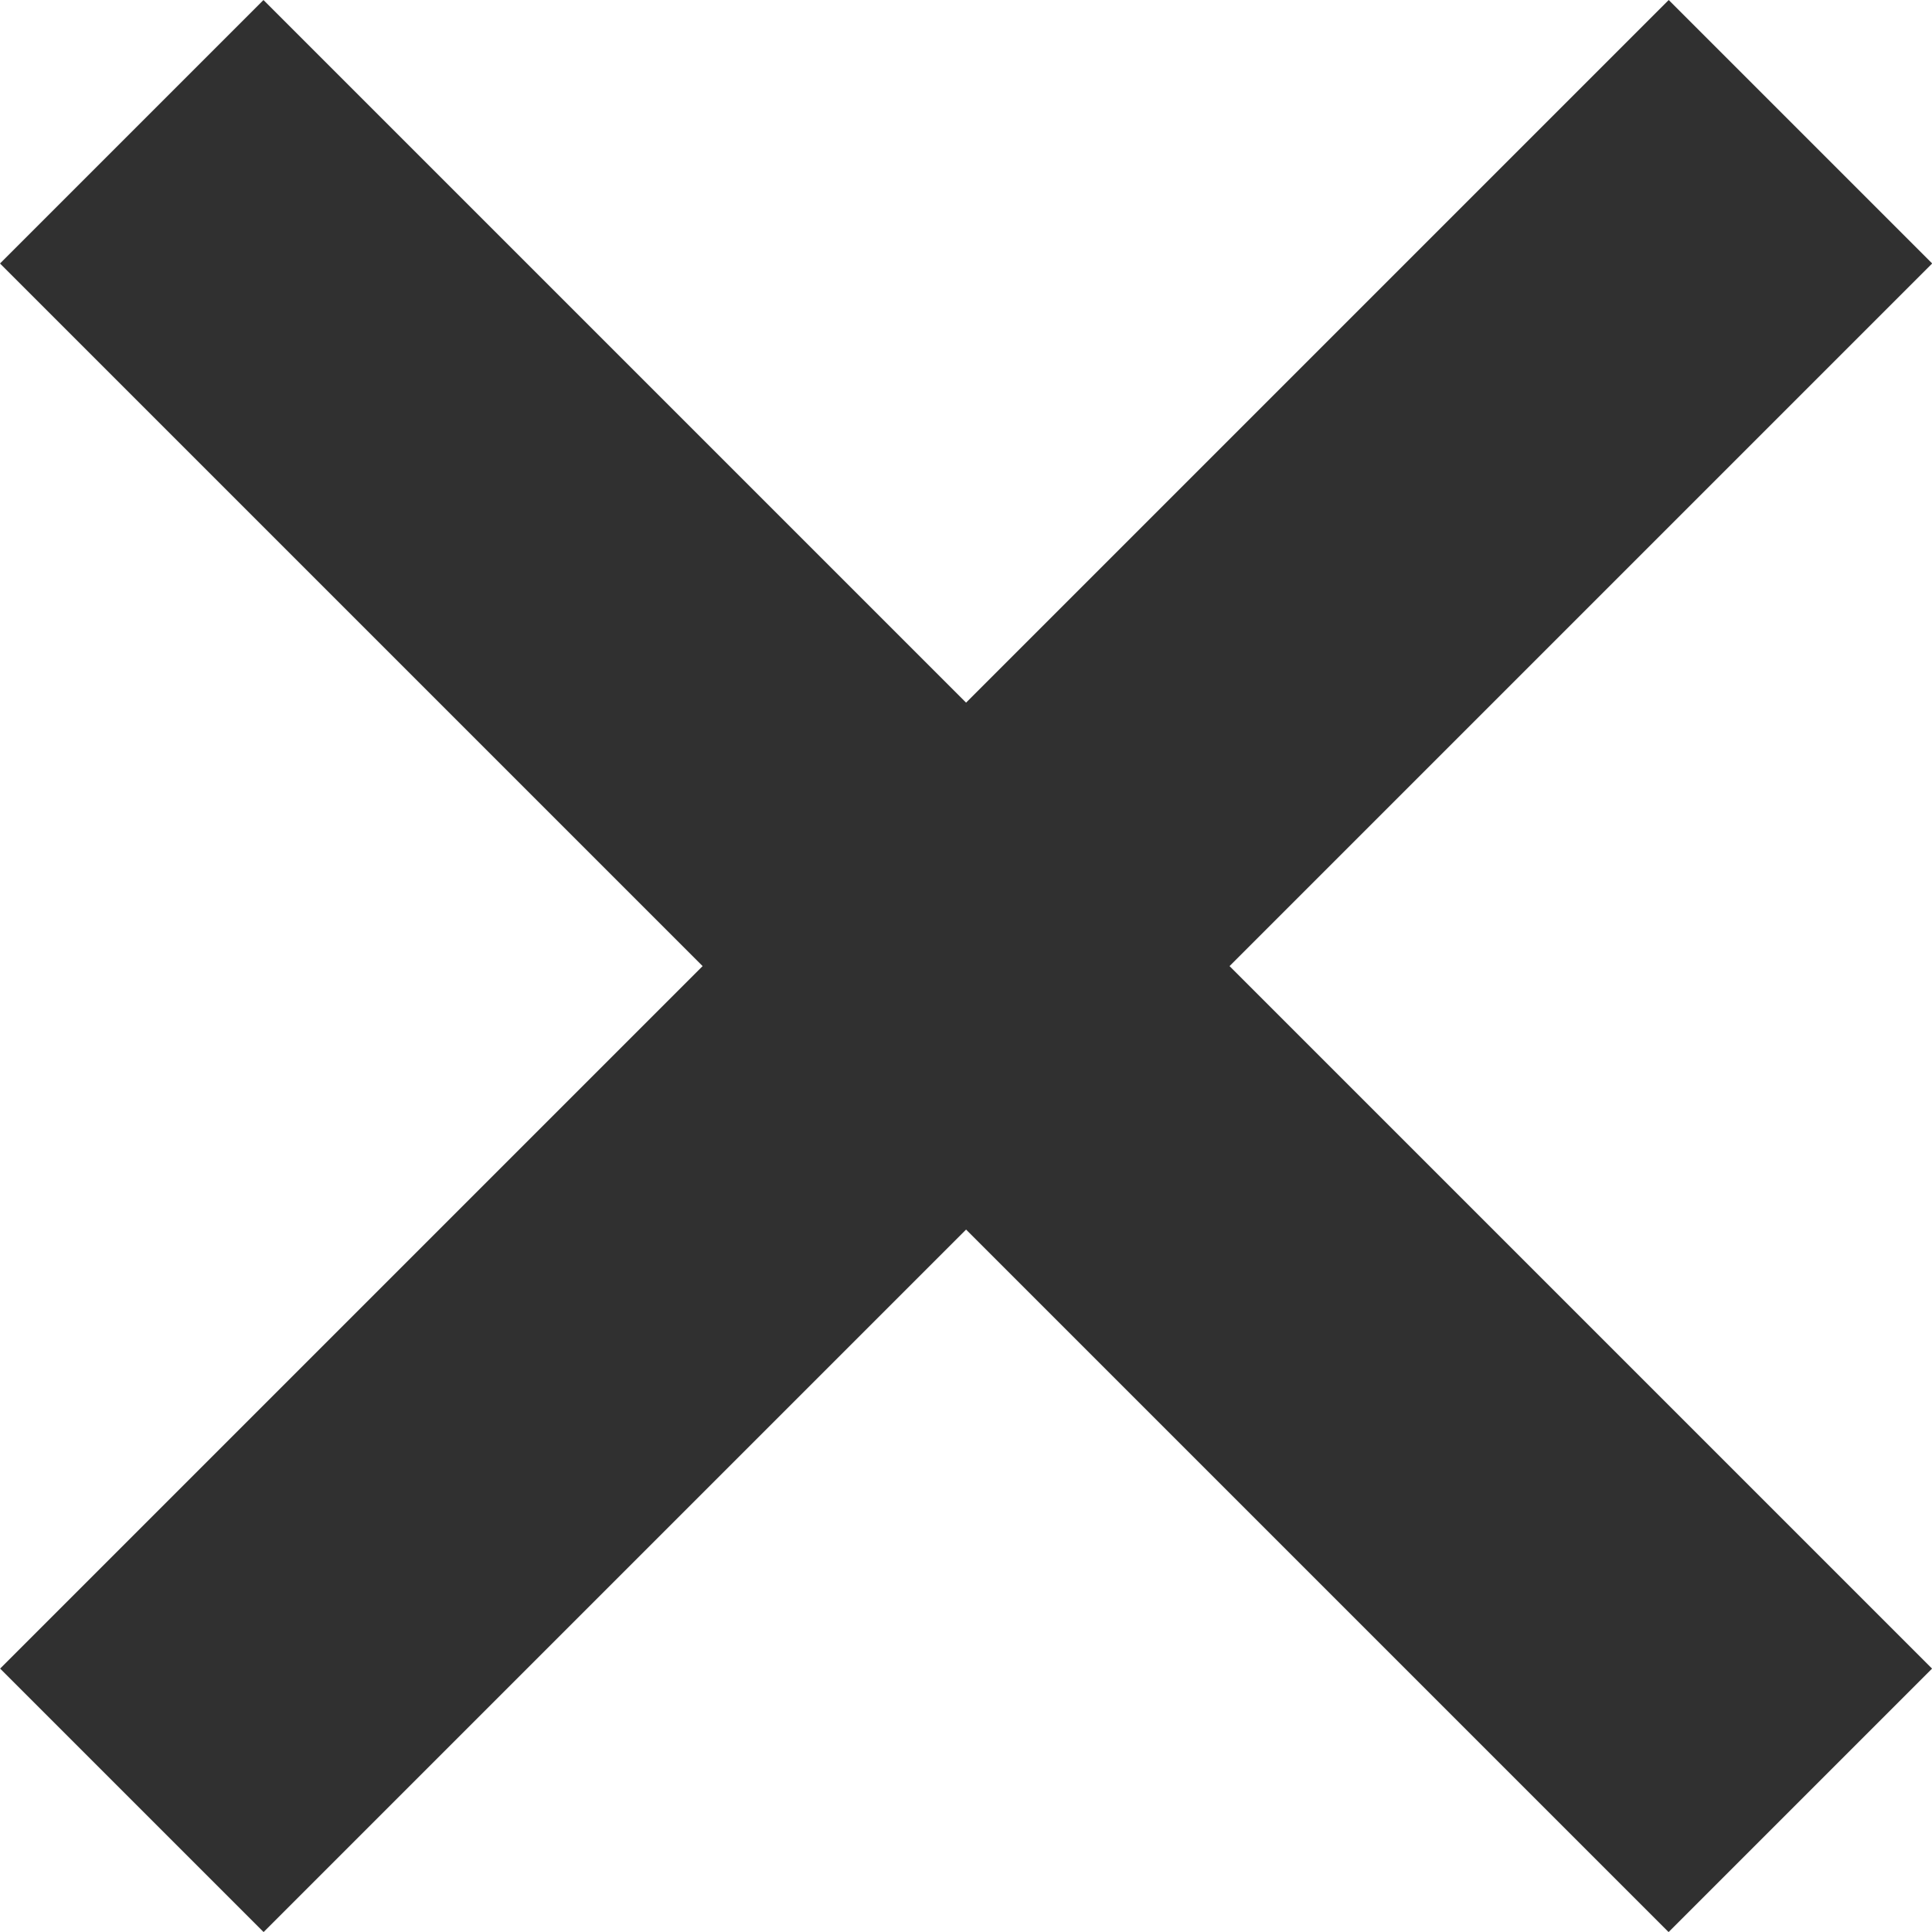
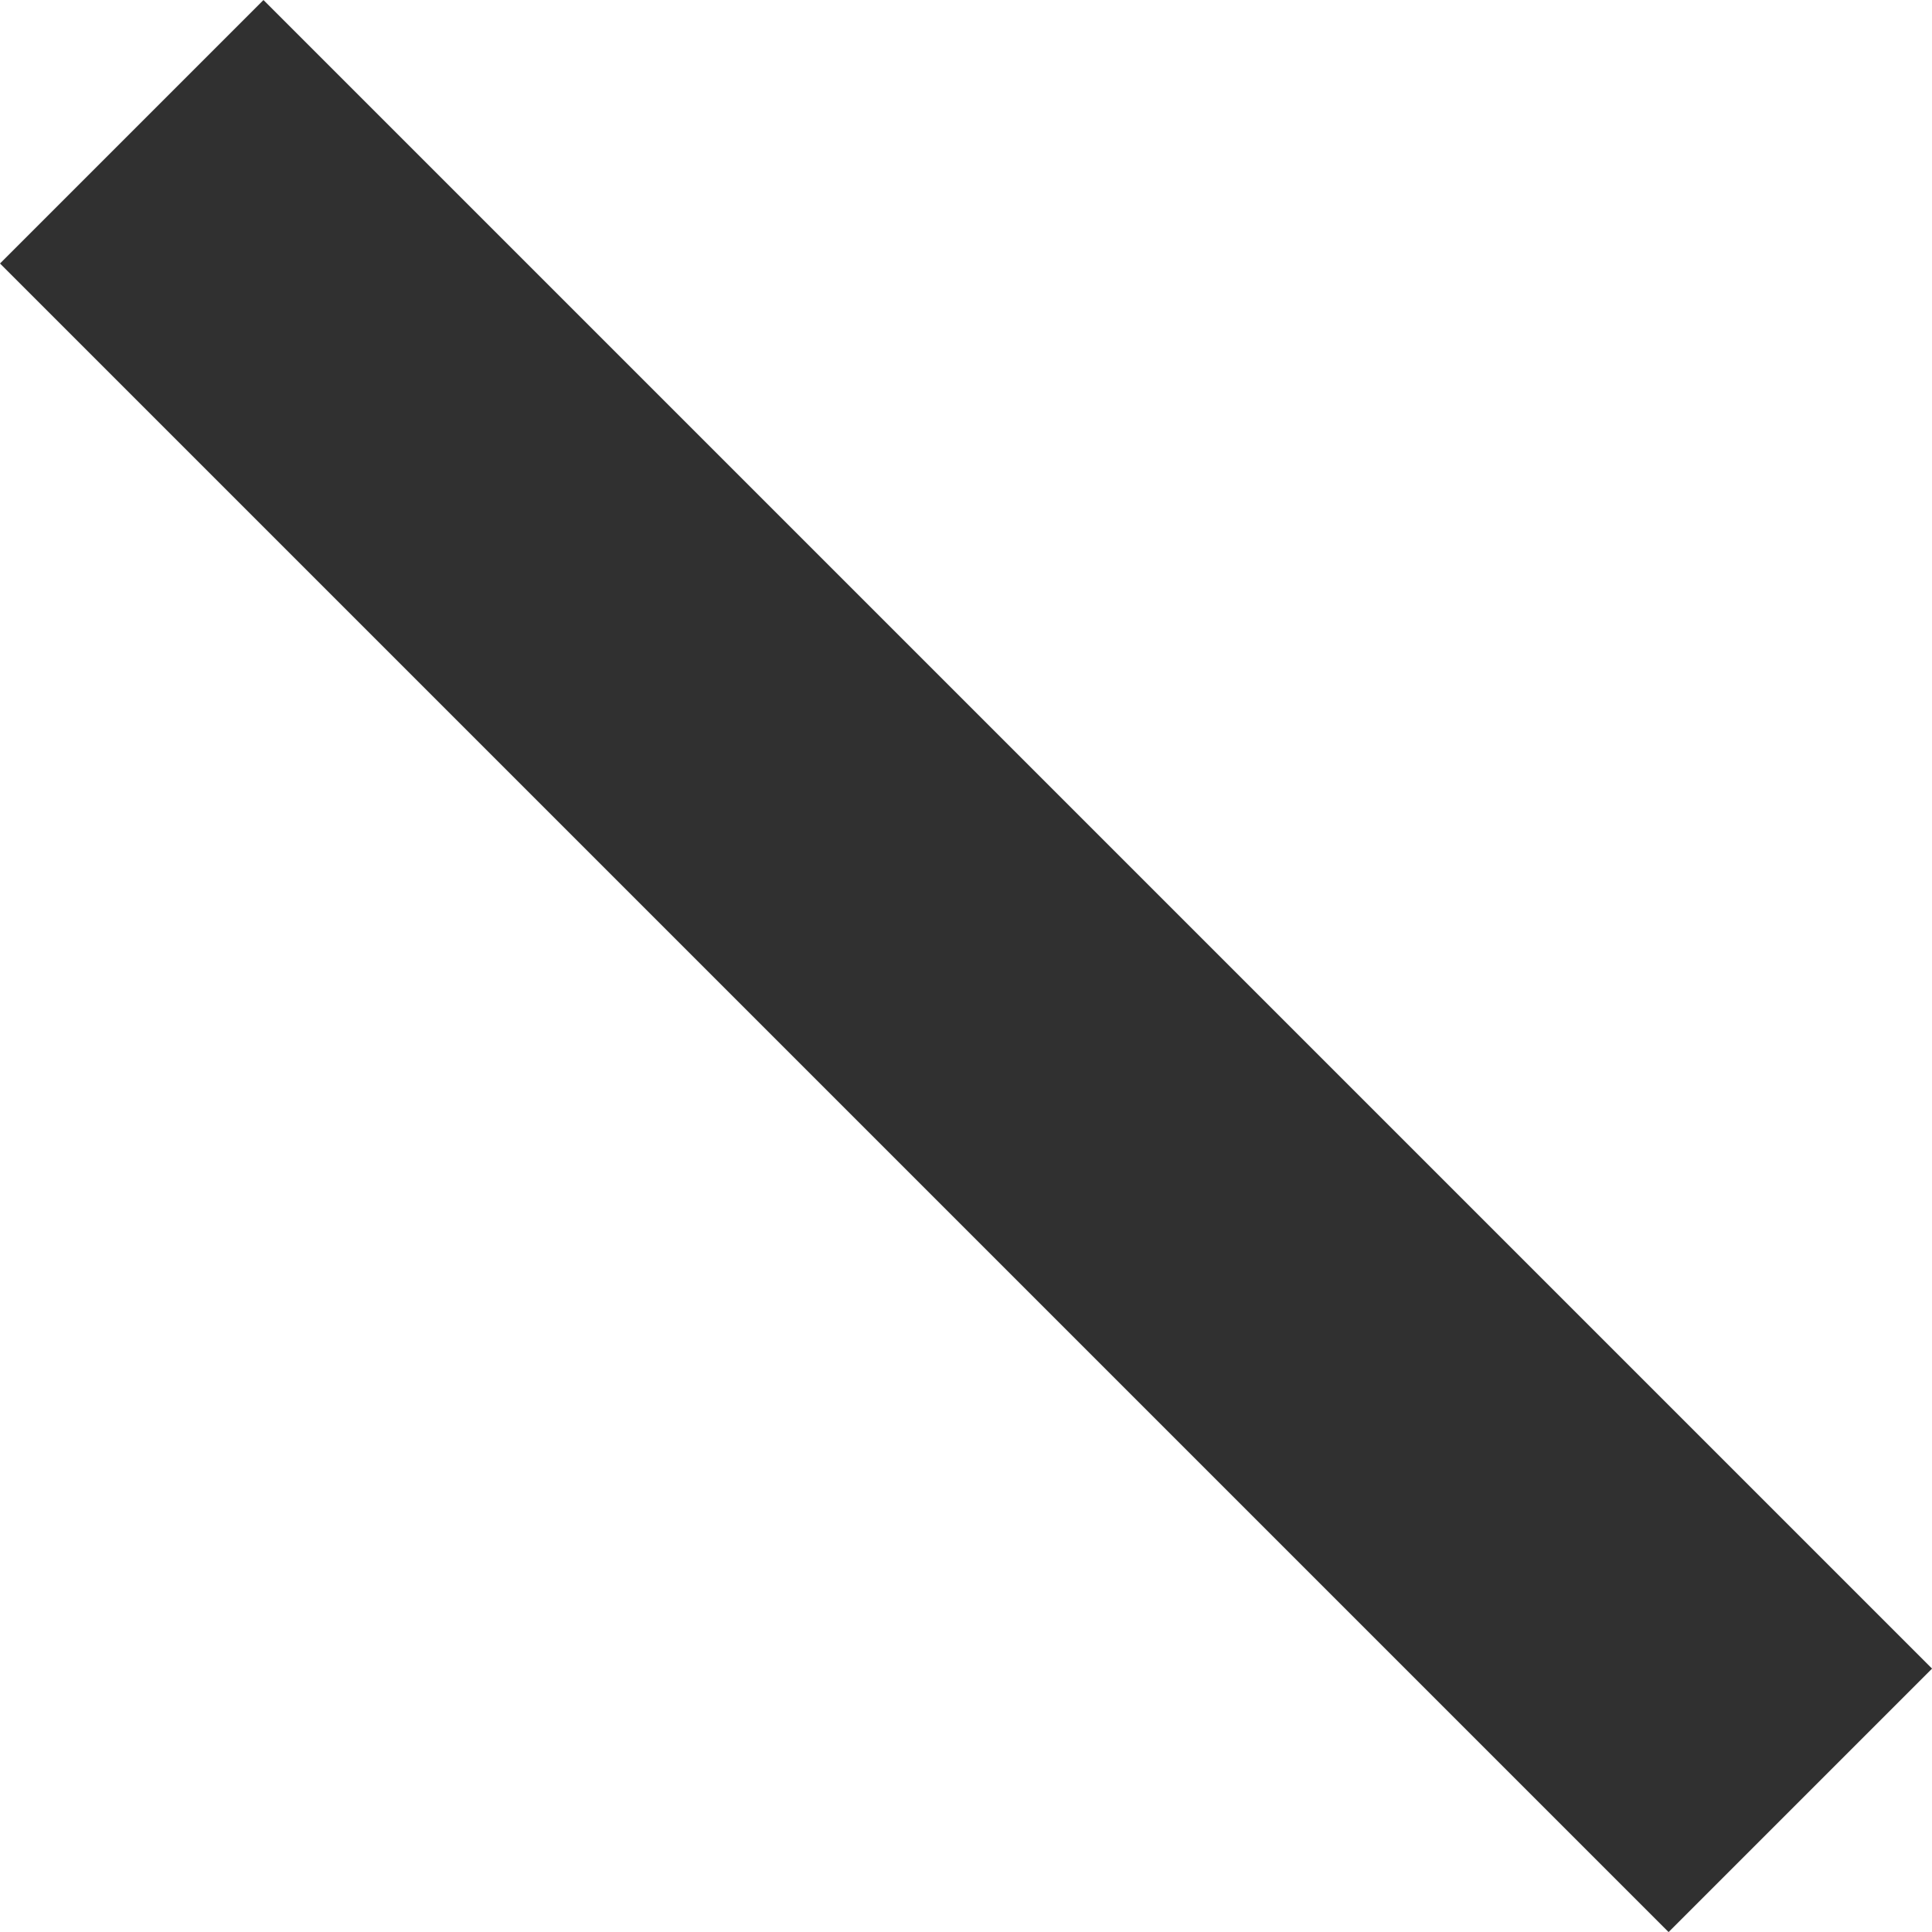
<svg xmlns="http://www.w3.org/2000/svg" width="15.556" height="15.556" viewBox="0 0 15.556 15.556">
  <g data-name="Grupo 4040">
    <path data-name="Línea 669" transform="rotate(-45 1.811 -.75)" style="fill:none;stroke:#303030;stroke-width:3px" d="M0 0v19" />
-     <path data-name="Línea 670" transform="rotate(-135 3.533 7.028)" style="fill:none;stroke:#303030;stroke-width:3px" d="M0 0v19" />
  </g>
</svg>